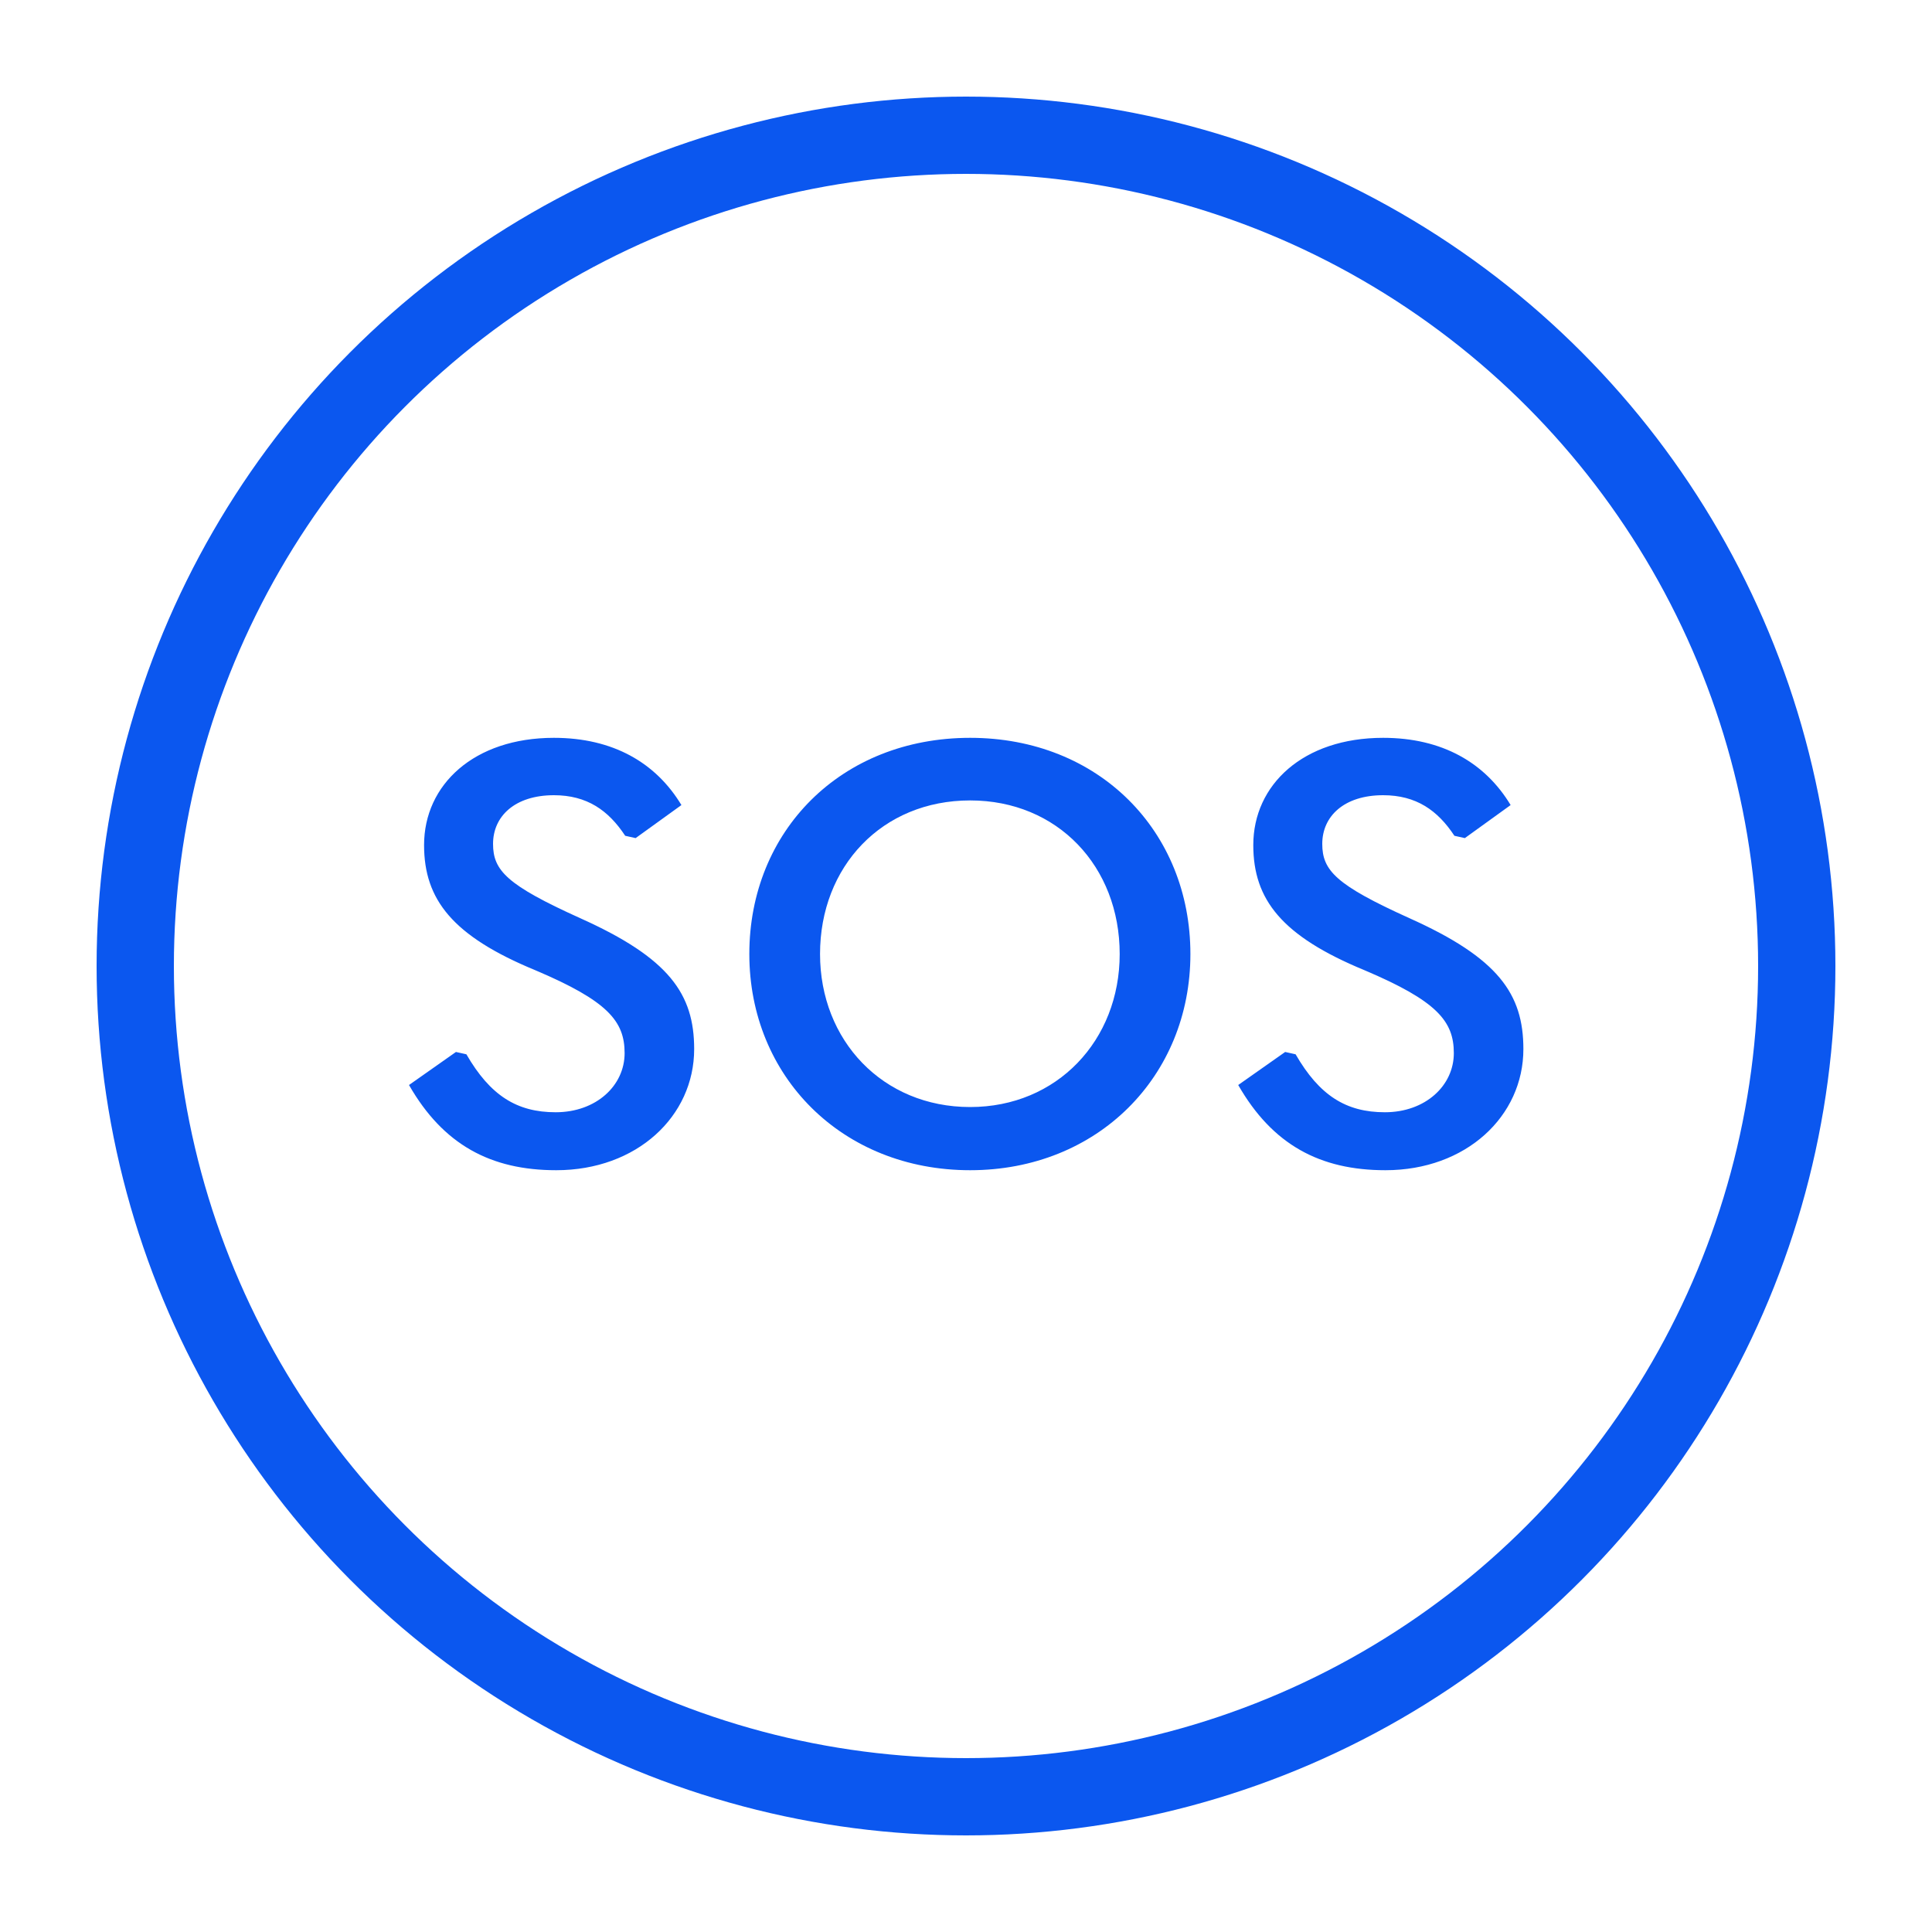
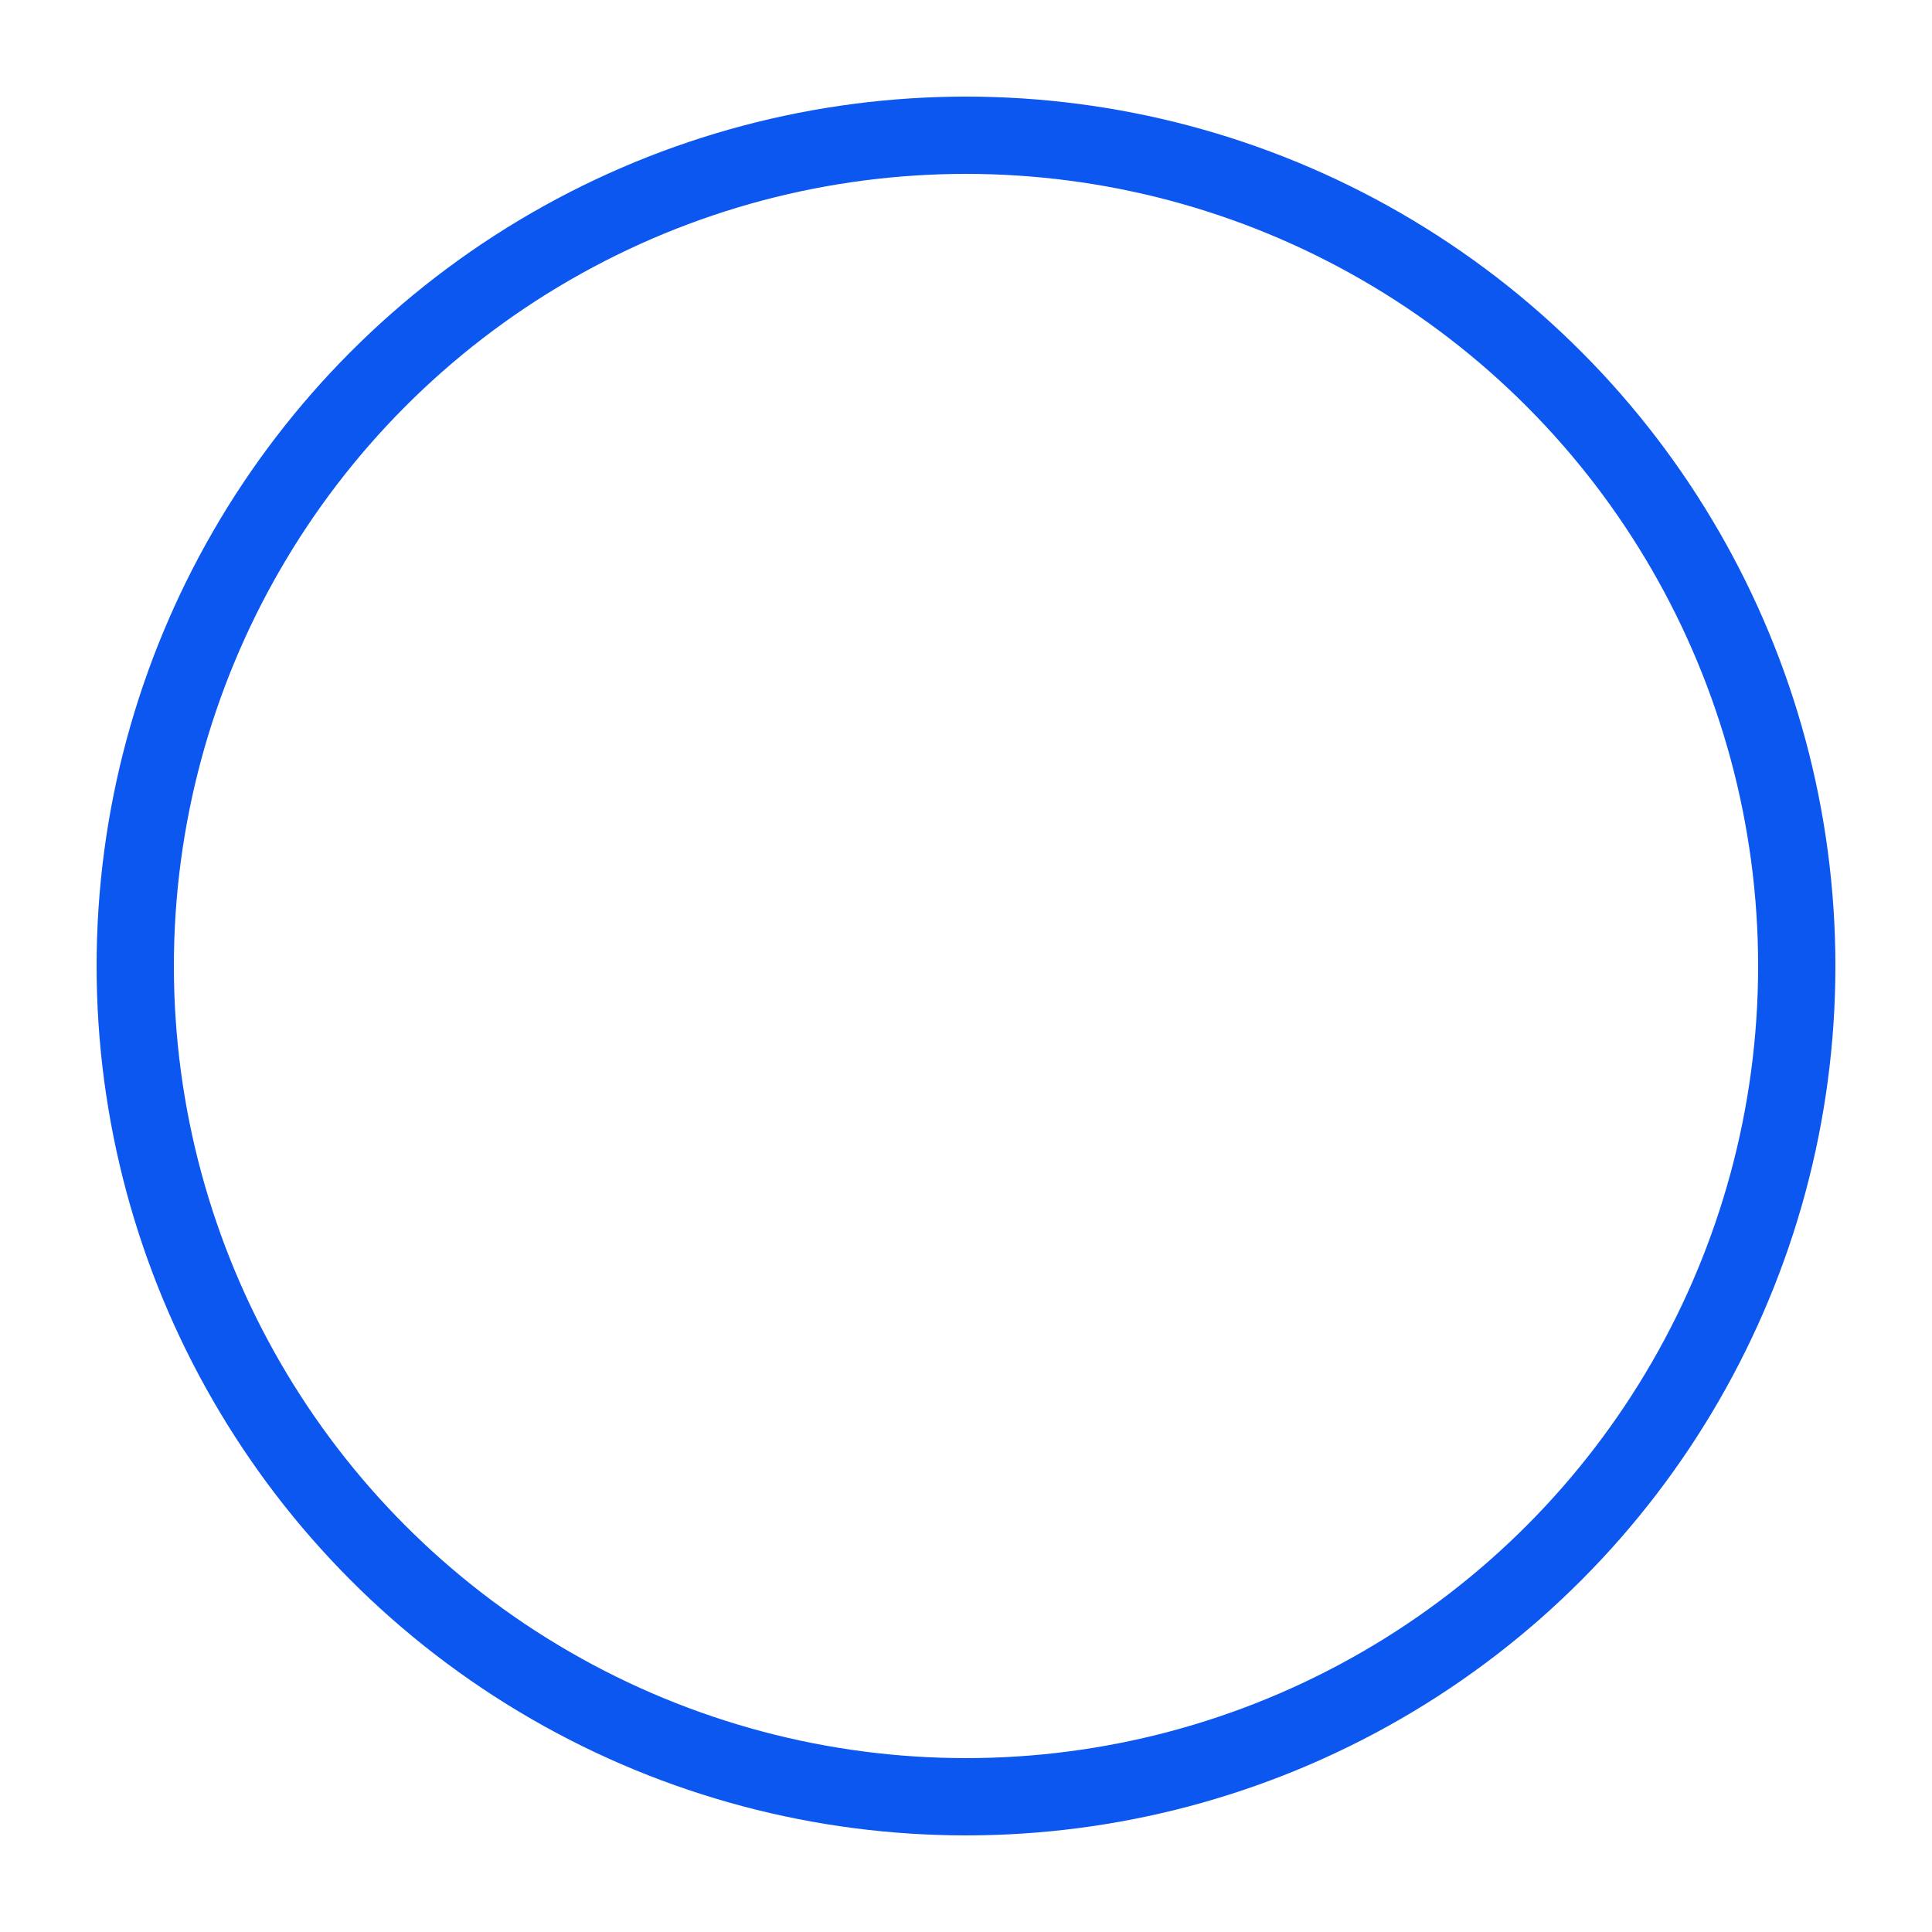
<svg xmlns="http://www.w3.org/2000/svg" fill="none" viewBox="0 0 20 20" height="20" width="20">
  <circle stroke-width="0.8" stroke="#0B57EF" r="8.6" cy="10" cx="10" />
-   <path fill="#0B57EF" d="M5.758 12.114C5.08 12.114 4.588 11.85 4.234 11.232L4.72 10.89L4.828 10.914C5.074 11.34 5.35 11.514 5.752 11.514C6.172 11.514 6.466 11.238 6.466 10.902C6.466 10.572 6.292 10.362 5.542 10.044C4.684 9.69 4.39 9.312 4.39 8.748C4.39 8.124 4.906 7.638 5.734 7.638C6.346 7.638 6.79 7.896 7.054 8.334L6.58 8.676L6.472 8.652C6.298 8.388 6.076 8.232 5.734 8.232C5.332 8.232 5.104 8.448 5.104 8.736C5.104 9.012 5.248 9.162 6.004 9.504C6.928 9.918 7.186 10.29 7.186 10.86C7.186 11.556 6.592 12.114 5.758 12.114ZM10.043 12.114C8.717 12.114 7.757 11.142 7.757 9.876C7.757 8.604 8.705 7.638 10.043 7.638C11.375 7.638 12.323 8.604 12.323 9.876C12.323 11.142 11.363 12.114 10.043 12.114ZM10.043 11.46C10.943 11.46 11.591 10.77 11.591 9.876C11.591 8.97 10.949 8.286 10.043 8.286C9.131 8.286 8.489 8.97 8.489 9.876C8.489 10.77 9.137 11.46 10.043 11.46ZM14.342 12.114C13.664 12.114 13.172 11.85 12.818 11.232L13.304 10.89L13.412 10.914C13.658 11.34 13.934 11.514 14.336 11.514C14.756 11.514 15.05 11.238 15.05 10.902C15.05 10.572 14.876 10.362 14.126 10.044C13.268 9.69 12.974 9.312 12.974 8.748C12.974 8.124 13.49 7.638 14.318 7.638C14.93 7.638 15.374 7.896 15.638 8.334L15.164 8.676L15.056 8.652C14.882 8.388 14.66 8.232 14.318 8.232C13.916 8.232 13.688 8.448 13.688 8.736C13.688 9.012 13.832 9.162 14.588 9.504C15.512 9.918 15.77 10.29 15.77 10.86C15.77 11.556 15.176 12.114 14.342 12.114Z" />
</svg>